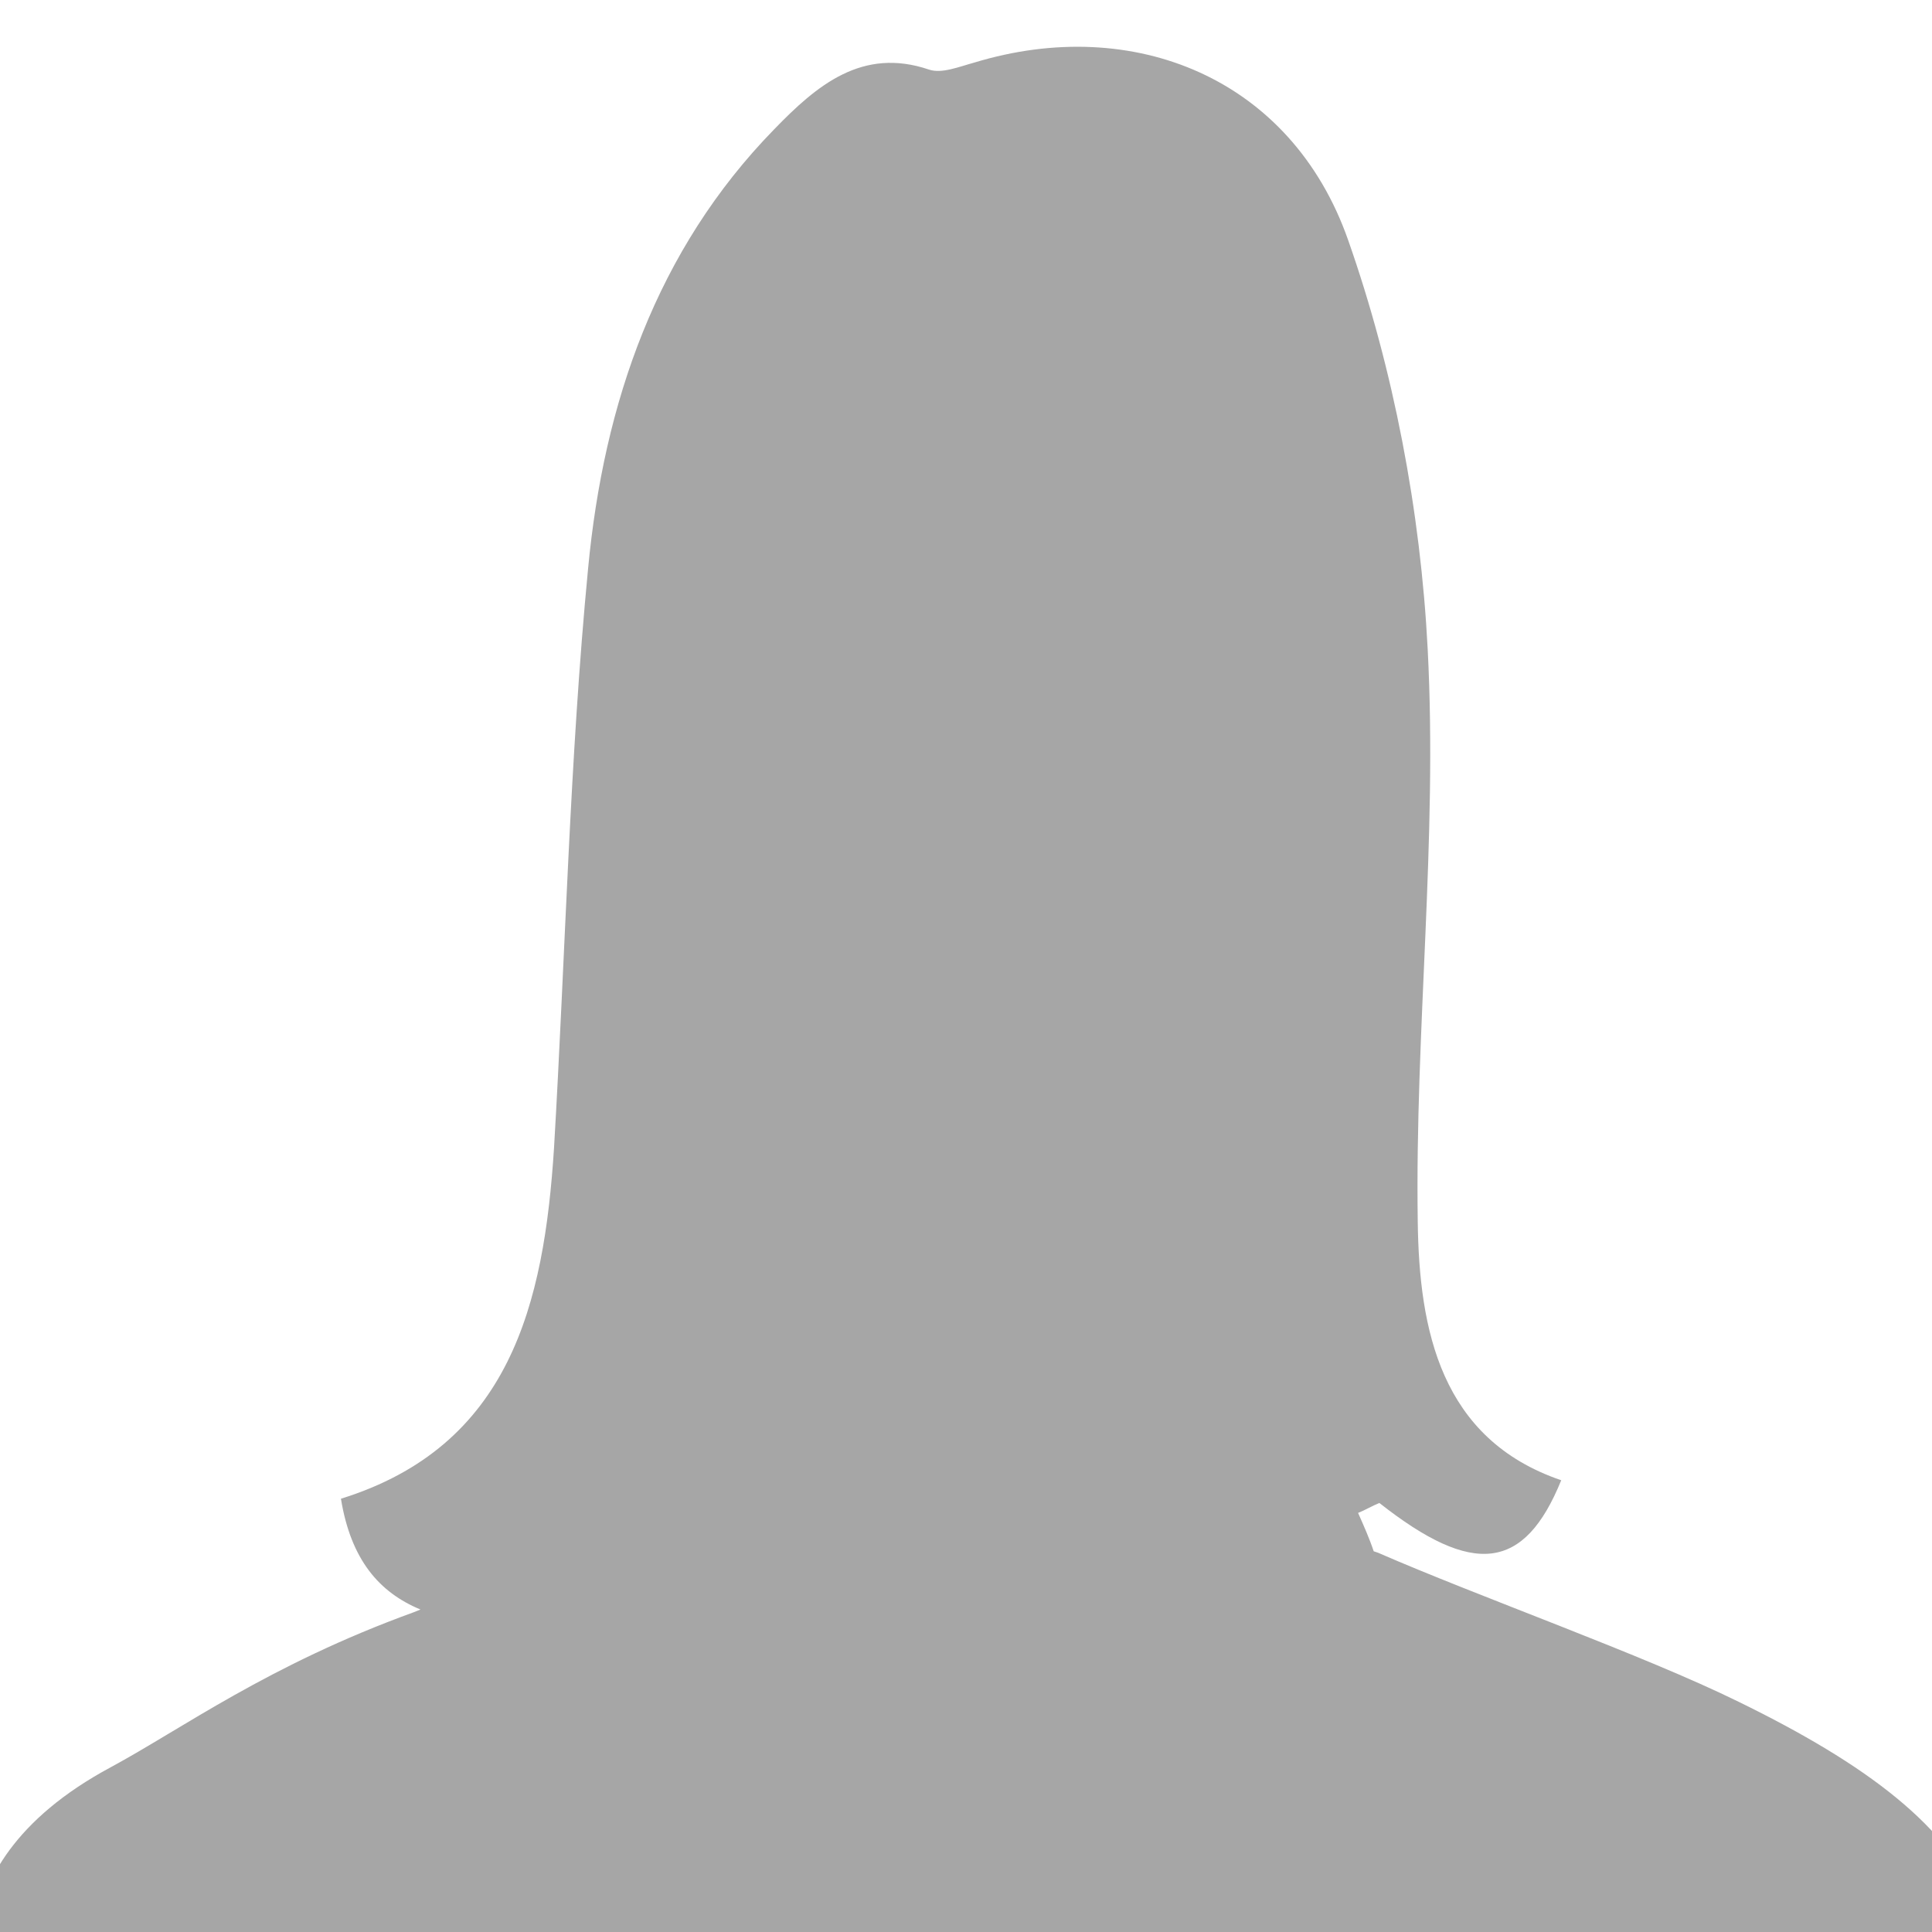
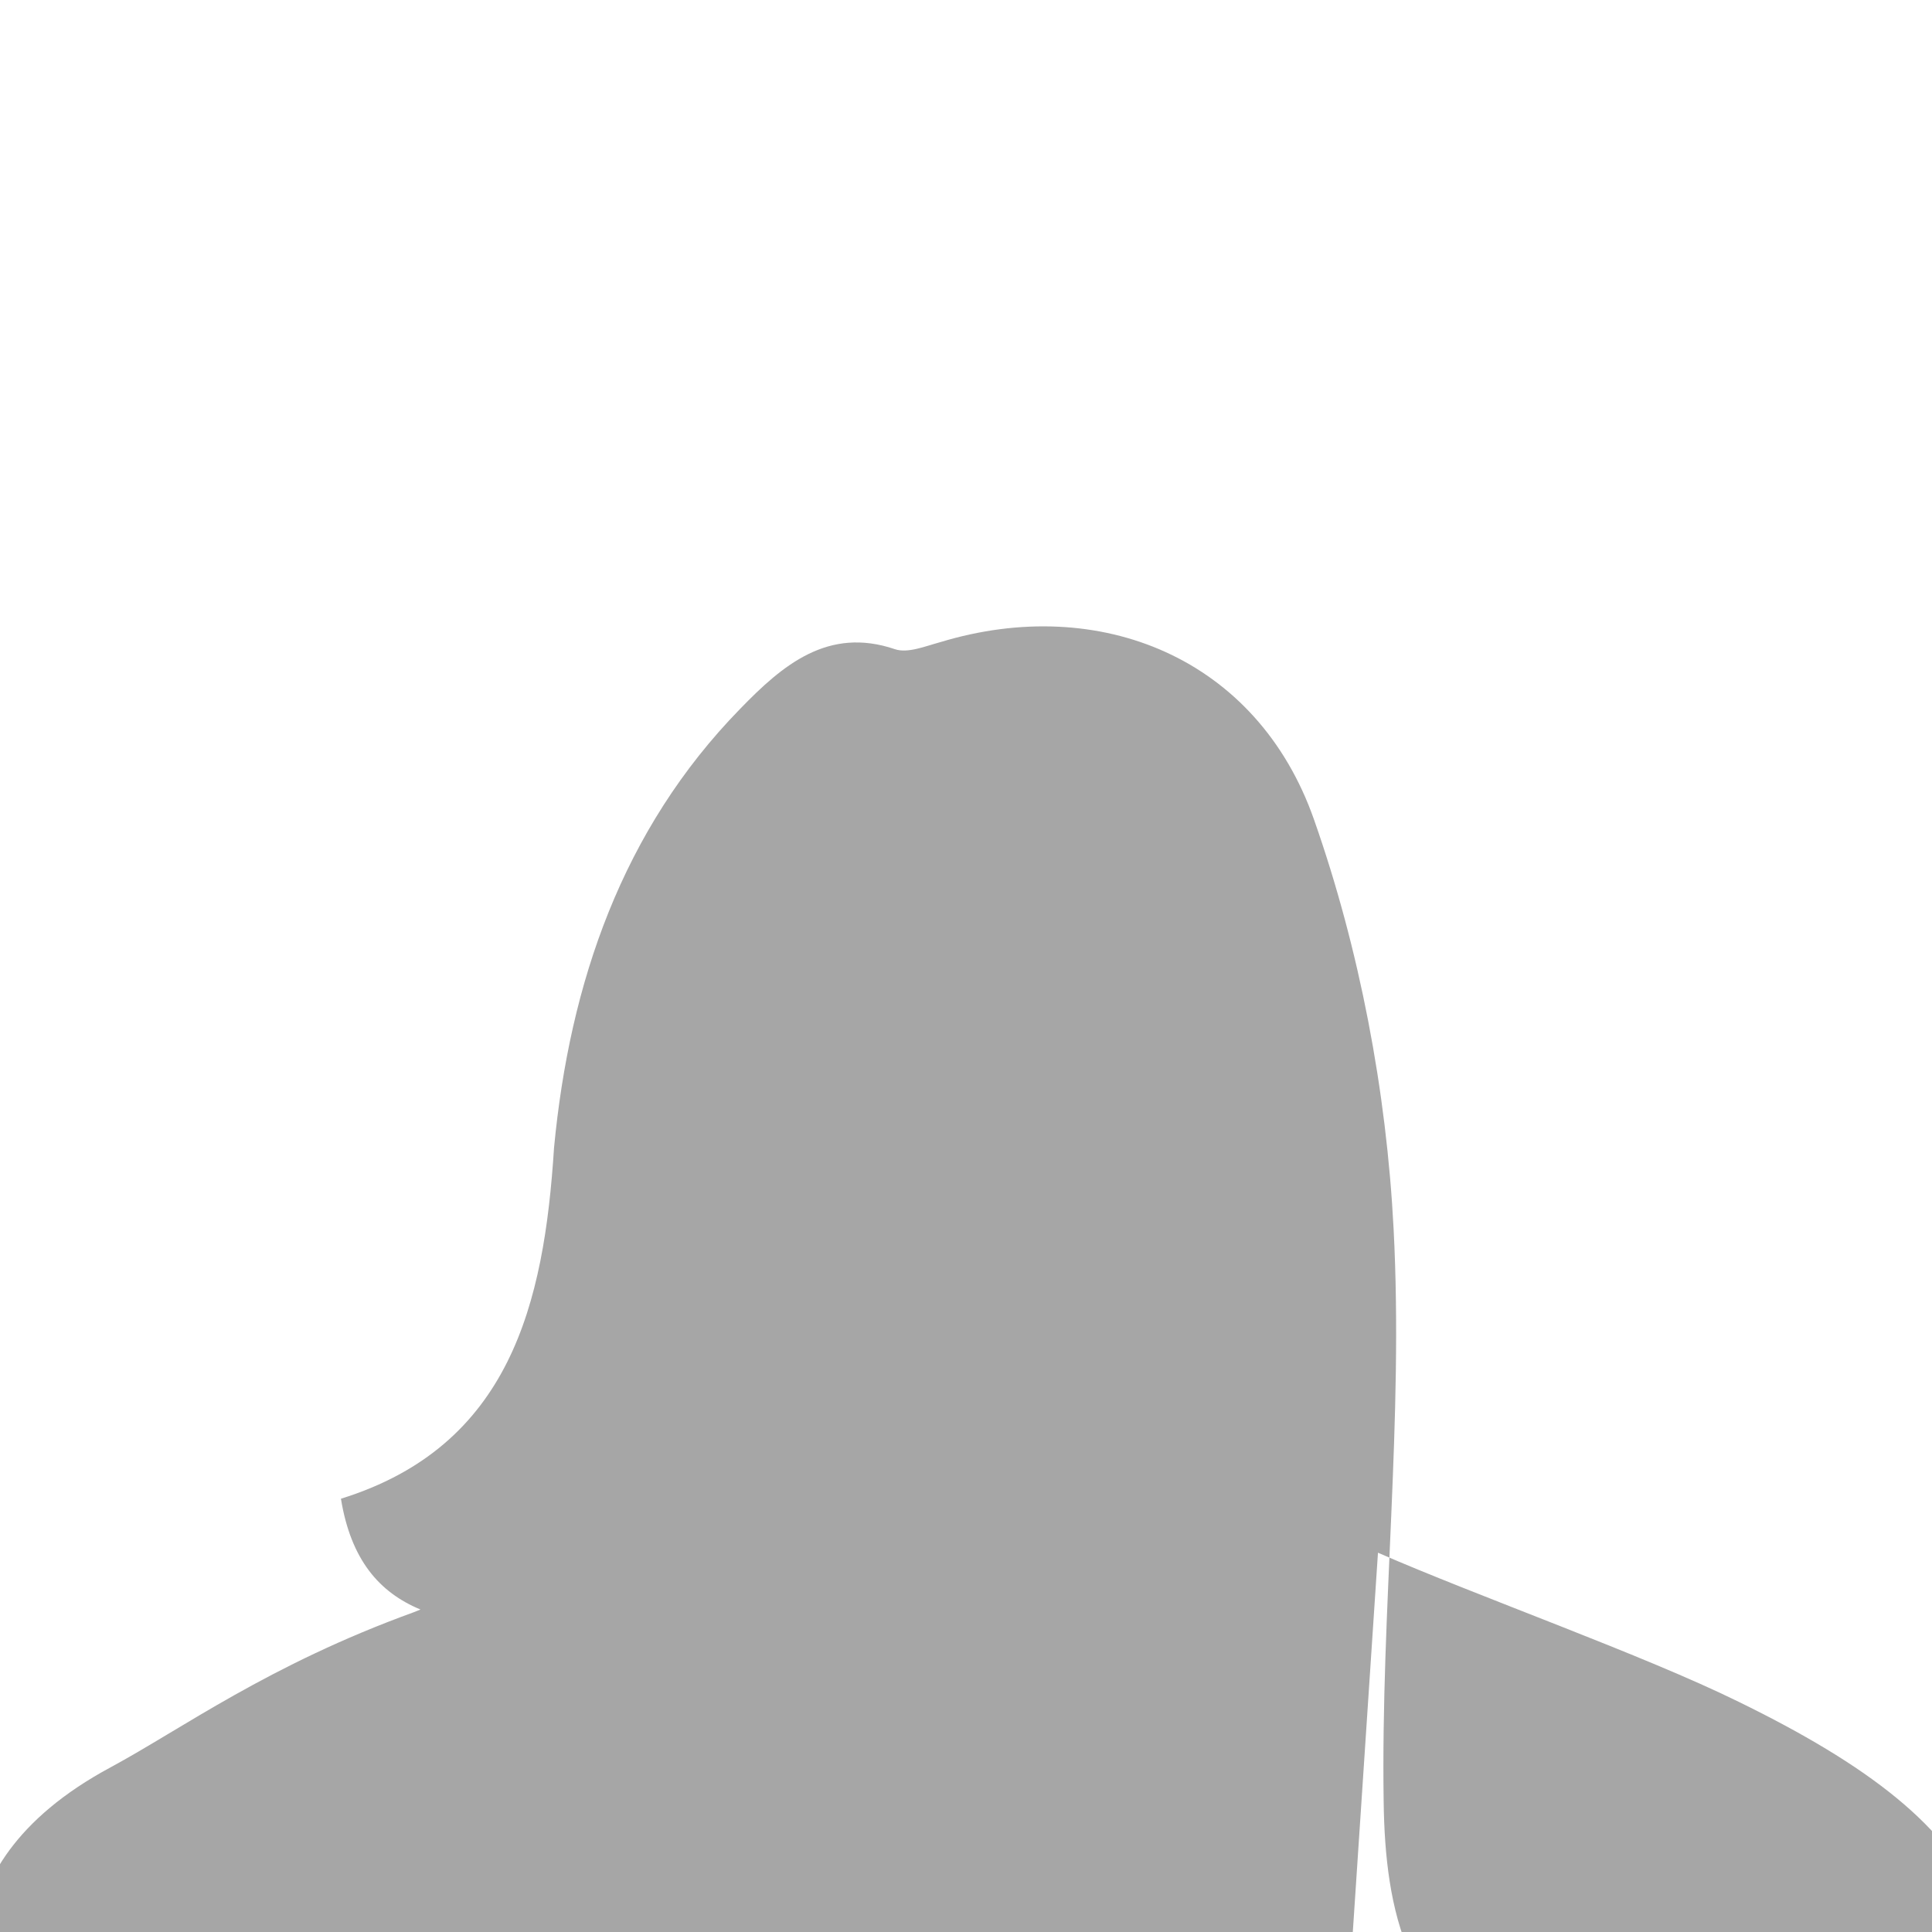
<svg xmlns="http://www.w3.org/2000/svg" version="1.1" id="Ebene_1" x="0px" y="0px" viewBox="0 0 136 136" enable-background="new 0 0 136 136" height="250px" width="250px" xml:space="preserve">
-   <path opacity="0.35" fill-rule="evenodd" clip-rule="evenodd" d="M97,109.3c7.1,3.1,18.7,7.2,25.4,10.5c9,4.4,14.9,8.8,17.1,14.5  c2.2,5.8-1.1,7.7-1.1,7.7L-1.1,142c0,0-4.7-10.3,8.9-17.6c5-2.7,11.1-7.2,21.3-10.9l0.5-0.2c-2.9-1.2-4.9-3.5-5.6-7.8  c11.9-3.7,14.3-13.7,15-24.7c0.8-13.6,1.1-27.3,2.4-40.8c1.1-11.6,4.8-22.4,13.1-30.9c3-3.1,6.2-5.8,10.9-4.2  c0.9,0.3,2.1-0.2,3.2-0.5c11.2-3.4,22.3,1.1,26.3,12.5c3.2,9.1,5.1,19.1,5.6,28.8c0.7,13.4-0.9,26.8-0.7,40.3  c0.1,7.6,1.6,15.3,10.1,18.2c-2.6,6.4-6.2,6.8-12.8,1.6c-0.5,0.2-1,0.5-1.5,0.7c0.4,0.9,0.8,1.8,1.1,2.7L97,109.3z" />
+   <path opacity="0.35" fill-rule="evenodd" clip-rule="evenodd" d="M97,109.3c7.1,3.1,18.7,7.2,25.4,10.5c9,4.4,14.9,8.8,17.1,14.5  c2.2,5.8-1.1,7.7-1.1,7.7L-1.1,142c0,0-4.7-10.3,8.9-17.6c5-2.7,11.1-7.2,21.3-10.9l0.5-0.2c-2.9-1.2-4.9-3.5-5.6-7.8  c11.9-3.7,14.3-13.7,15-24.7c1.1-11.6,4.8-22.4,13.1-30.9c3-3.1,6.2-5.8,10.9-4.2  c0.9,0.3,2.1-0.2,3.2-0.5c11.2-3.4,22.3,1.1,26.3,12.5c3.2,9.1,5.1,19.1,5.6,28.8c0.7,13.4-0.9,26.8-0.7,40.3  c0.1,7.6,1.6,15.3,10.1,18.2c-2.6,6.4-6.2,6.8-12.8,1.6c-0.5,0.2-1,0.5-1.5,0.7c0.4,0.9,0.8,1.8,1.1,2.7L97,109.3z" />
</svg>